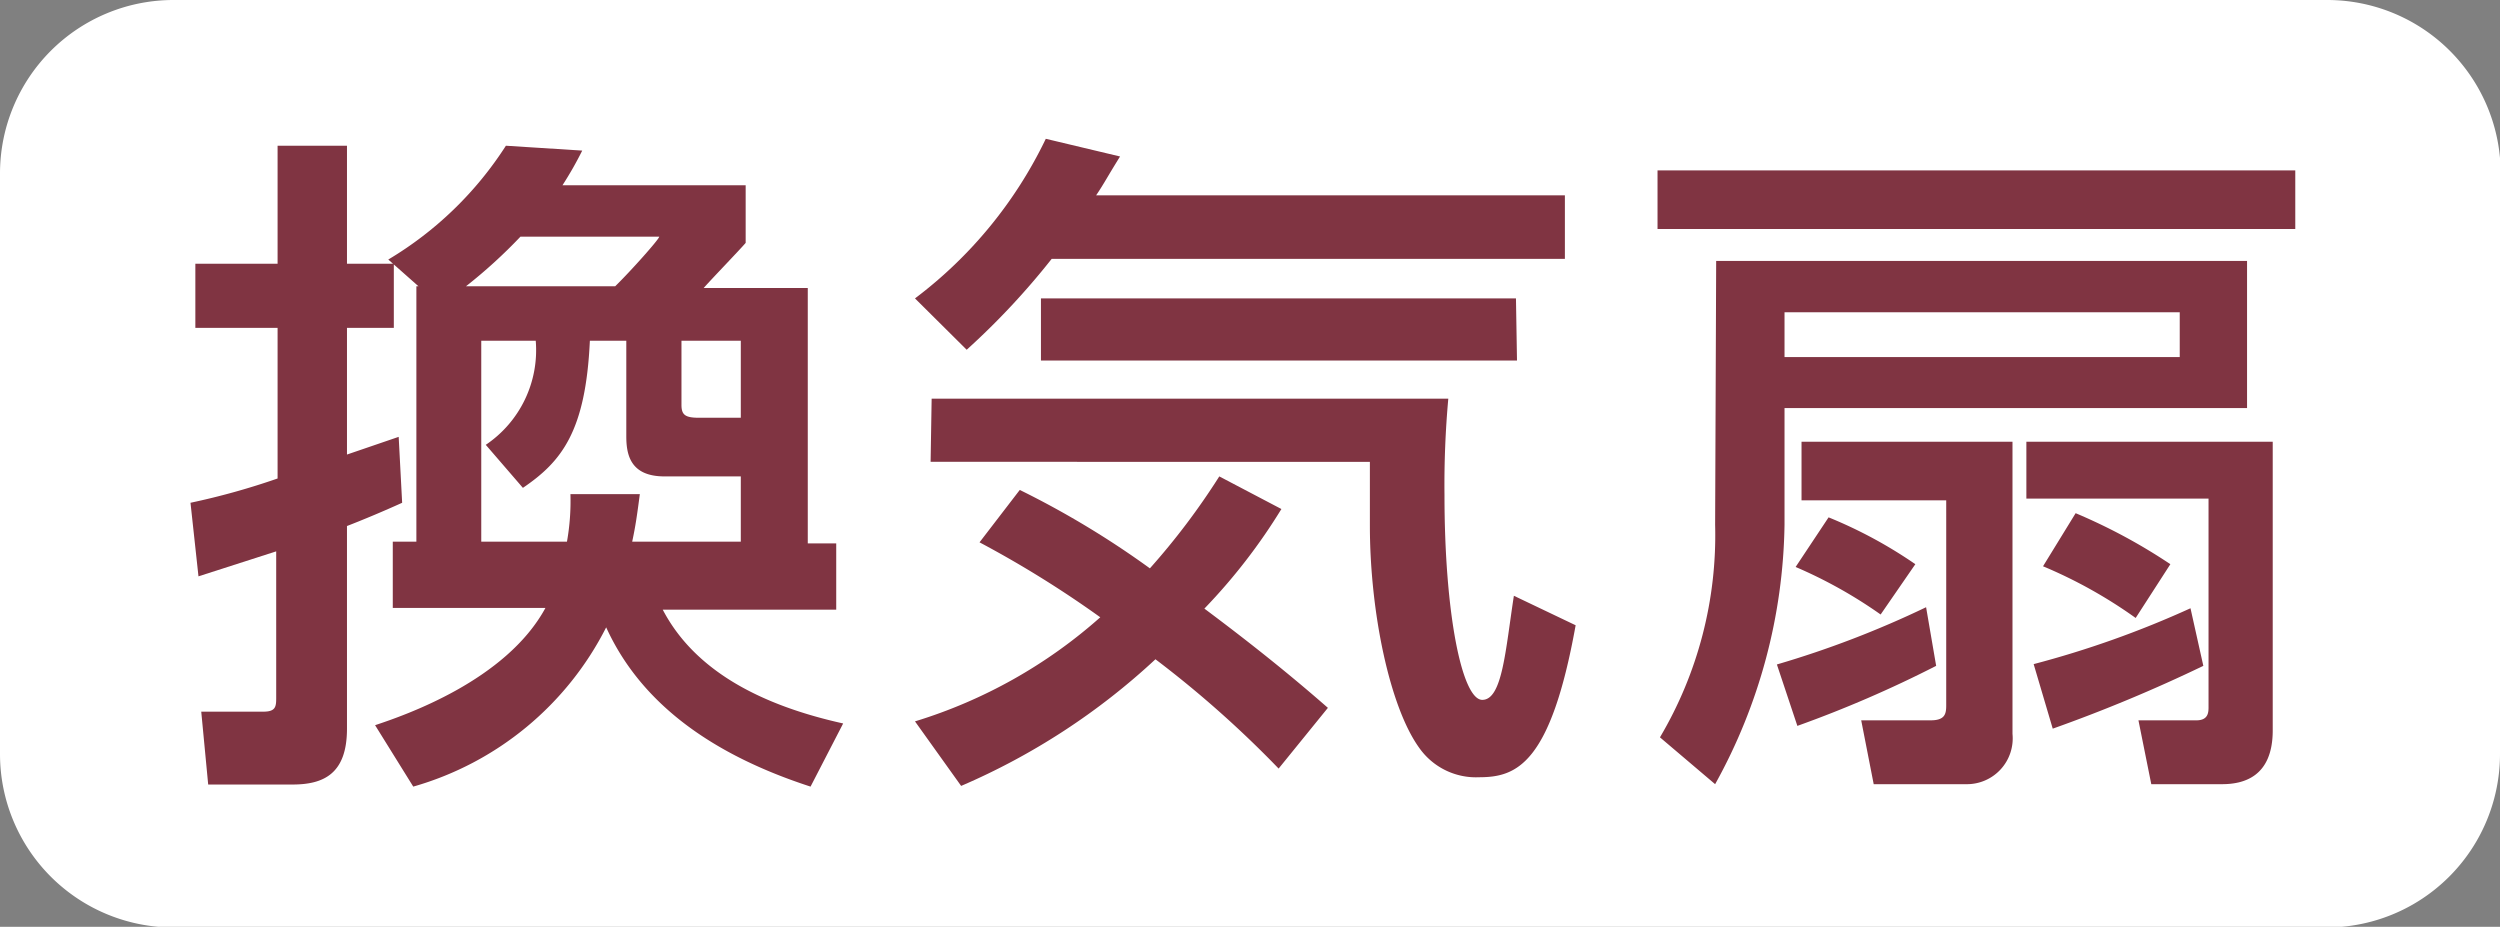
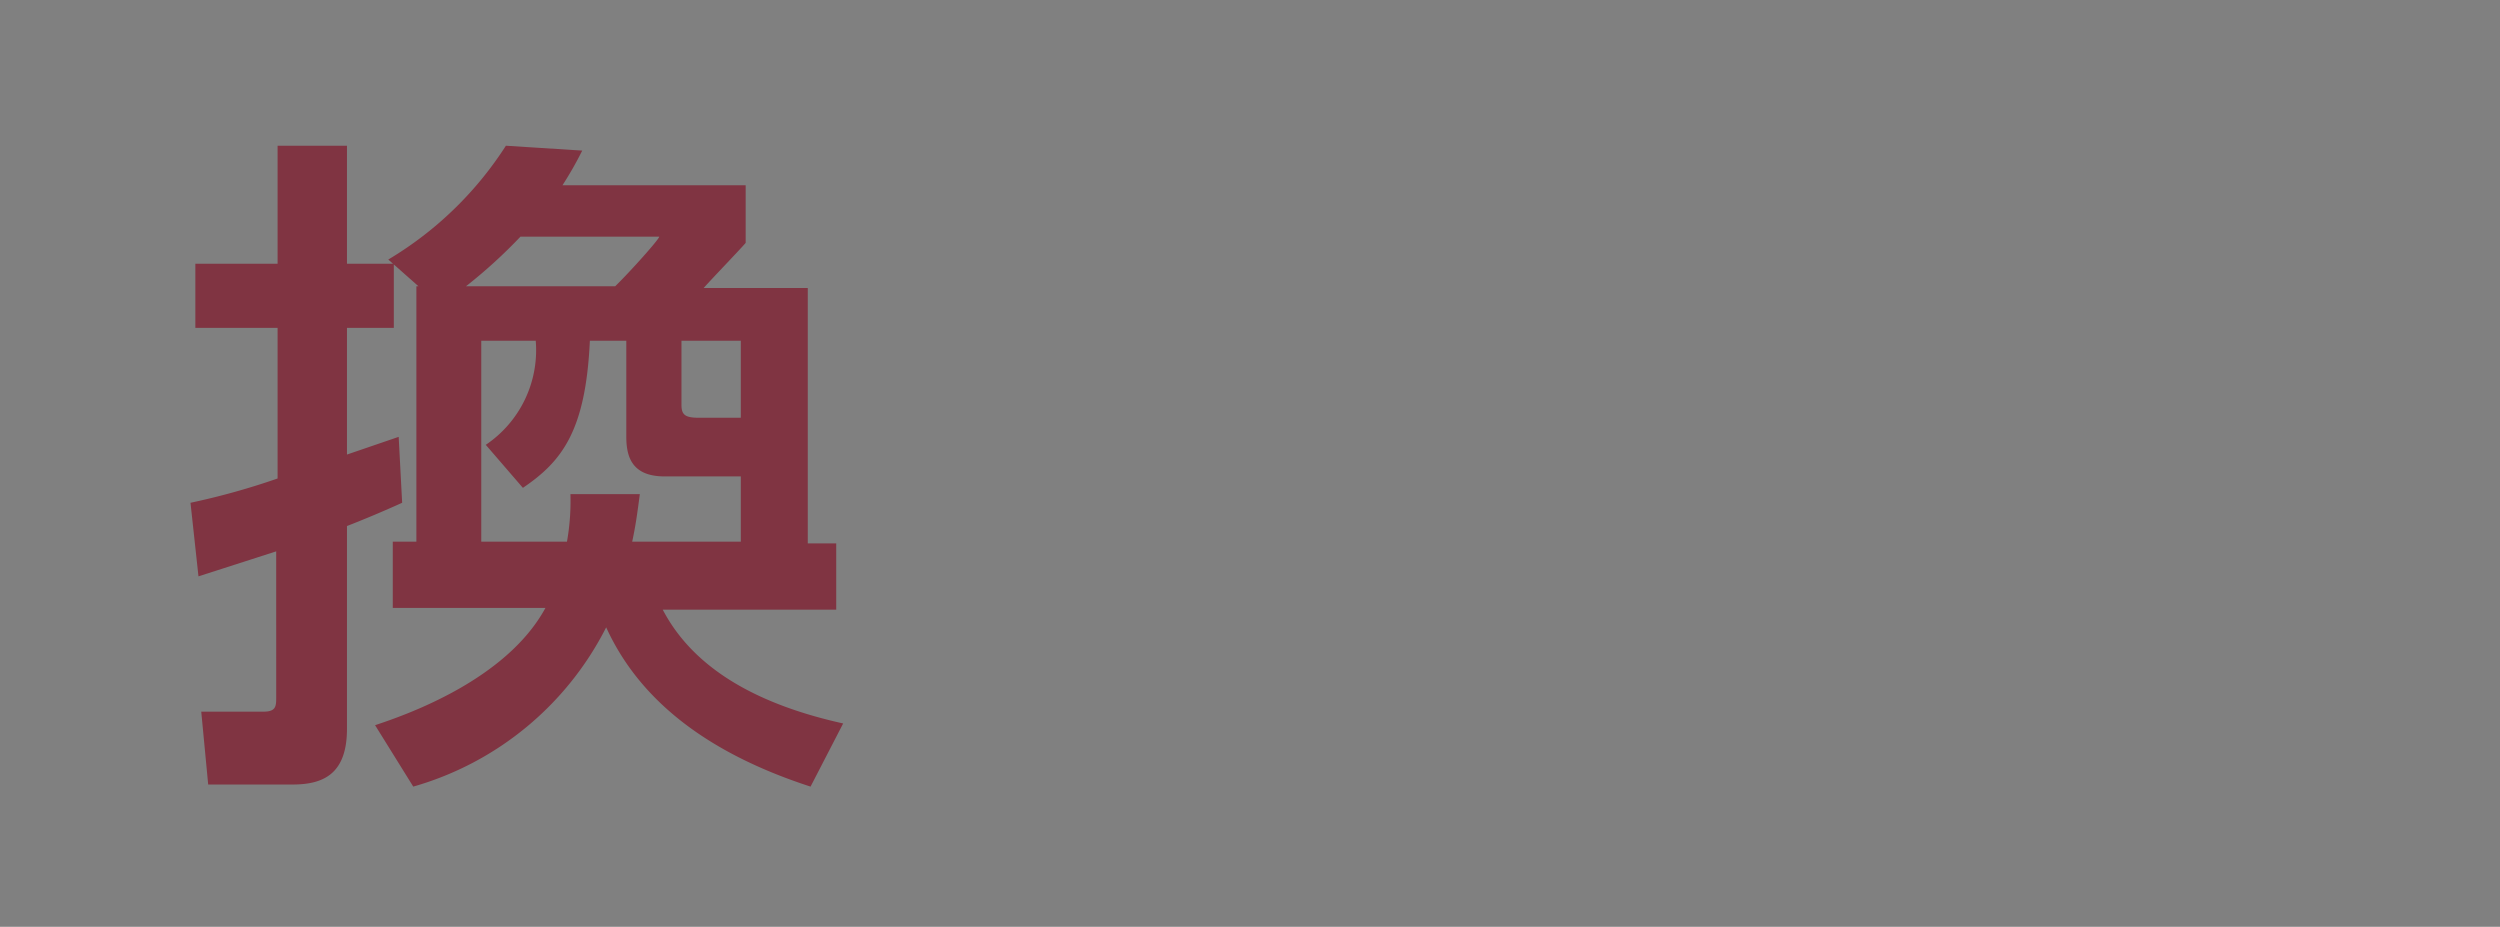
<svg xmlns="http://www.w3.org/2000/svg" width="72.05" height="26.71" viewBox="0 0 72.05 26.71">
  <rect x="0" y="0" width="72.05" height="26.71" fill="#808080" stroke="none" />
  <defs>
    <style>.cls-1{fill:#fff;}.cls-2{fill:#803442;}</style>
  </defs>
-   <path class="cls-1" d="M72.05,21.73a5,5,0,0,1-5,5H5a5,5,0,0,1-5-5V5A5,5,0,0,1,5,0H67.07a5,5,0,0,1,5,5Z" />
  <path class="cls-2" d="M5.49,14.49A20.73,20.73,0,0,0,8,13.79V9.45H5.63V7.6H8V4.2h2V7.6h1.35V9.45H10V13.1l1.49-.51.1,1.9c-.53.24-1.1.48-1.59.67V21c0,1.3-.67,1.61-1.57,1.61H6l-.2-2.1H7.59c.35,0,.37-.14.37-.39V15.89l-2.24.72ZM12,15.61V8.25h.06l-.87-.77A10.28,10.28,0,0,0,14.58,4.2l2.2.14a10.45,10.45,0,0,1-.57,1h5.28V7c-.17.2-1,1.06-1.21,1.3h3v7.36h.82v1.91h-5c.94,1.8,2.9,2.77,5.2,3.28l-.94,1.82c-2.77-.9-4.87-2.35-5.89-4.59a9,9,0,0,1-5.56,4.59L10.81,20.9c.84-.28,3.77-1.28,4.91-3.38h-4.4V15.61Zm5.73-7.36C18.19,7.8,19,6.89,19,6.82H15a14.53,14.53,0,0,1-1.57,1.43Zm-1.39,7.36a6.7,6.7,0,0,0,.1-1.37h2c-.08.61-.12.9-.22,1.37h3.13V13.73h-2.2c-1,0-1.1-.65-1.1-1.16V9.82H17c-.12,2.61-.81,3.48-1.93,4.24L14,12.82a3.29,3.29,0,0,0,1.44-3H13.87v5.79Zm3.3-5.79v1.85c0,.29.11.37.51.37h1.2V9.82Z" />
-   <path class="cls-2" d="M30.31,7.46a21.45,21.45,0,0,1-2.45,2.62L26.37,8.6A12.56,12.56,0,0,0,30.14,4l2.14.51c-.38.61-.46.78-.69,1.12H45.1V7.46Zm6.54,14.69A30.71,30.71,0,0,0,33.3,19a19.54,19.54,0,0,1-5.6,3.65l-1.33-1.86a14.36,14.36,0,0,0,5.34-3,30.61,30.61,0,0,0-3.48-2.16l1.16-1.51a25.79,25.79,0,0,1,3.75,2.26,20.32,20.32,0,0,0,2-2.65l1.79.94a16.68,16.68,0,0,1-2.22,2.87c1.81,1.35,2.93,2.31,3.56,2.86Zm-10-10.66H41.74a27.71,27.71,0,0,0-.11,2.77c0,3.45.51,5.91,1.09,5.91s.67-1.45.91-3l1.78.85c-.72,4-1.7,4.38-2.78,4.38a2,2,0,0,1-1.73-.85c-.85-1.18-1.42-3.92-1.42-6.4,0-.86,0-1.43,0-1.84H26.82Zm16.87-1.1H30V8.6H43.69Z" />
-   <path class="cls-2" d="M47.77,4.91H66.15V6.6H47.77Zm1.69,2.61h15.3v4.24H51.43v3.36a15.86,15.86,0,0,1-2,7.48l-1.59-1.35a11.44,11.44,0,0,0,1.59-6.13ZM55.8,19.19a33.84,33.84,0,0,1-4,1.73l-.59-1.77a28.37,28.37,0,0,0,4.3-1.65Zm-4.37-8.9H62.82V9H51.43Zm1.27,4.62a13.11,13.11,0,0,1,2.5,1.35l-1,1.45a13.38,13.38,0,0,0-2.45-1.37ZM58,12.73v8.42a1.32,1.32,0,0,1-1.34,1.45H54l-.36-1.84h2c.41,0,.45-.18.45-.43V14.42H51.92V12.73Zm7.5,0v8.32c0,1.36-.87,1.55-1.46,1.55H62l-.37-1.84h1.67c.35,0,.35-.24.35-.39v-6H58.4V12.73Zm-2,6.46A43.79,43.79,0,0,1,59.16,21l-.55-1.86a28.14,28.14,0,0,0,4.52-1.61Zm-3.68-4.4a16.28,16.28,0,0,1,2.73,1.47l-1,1.55a13.64,13.64,0,0,0-2.67-1.49Z" />
</svg>